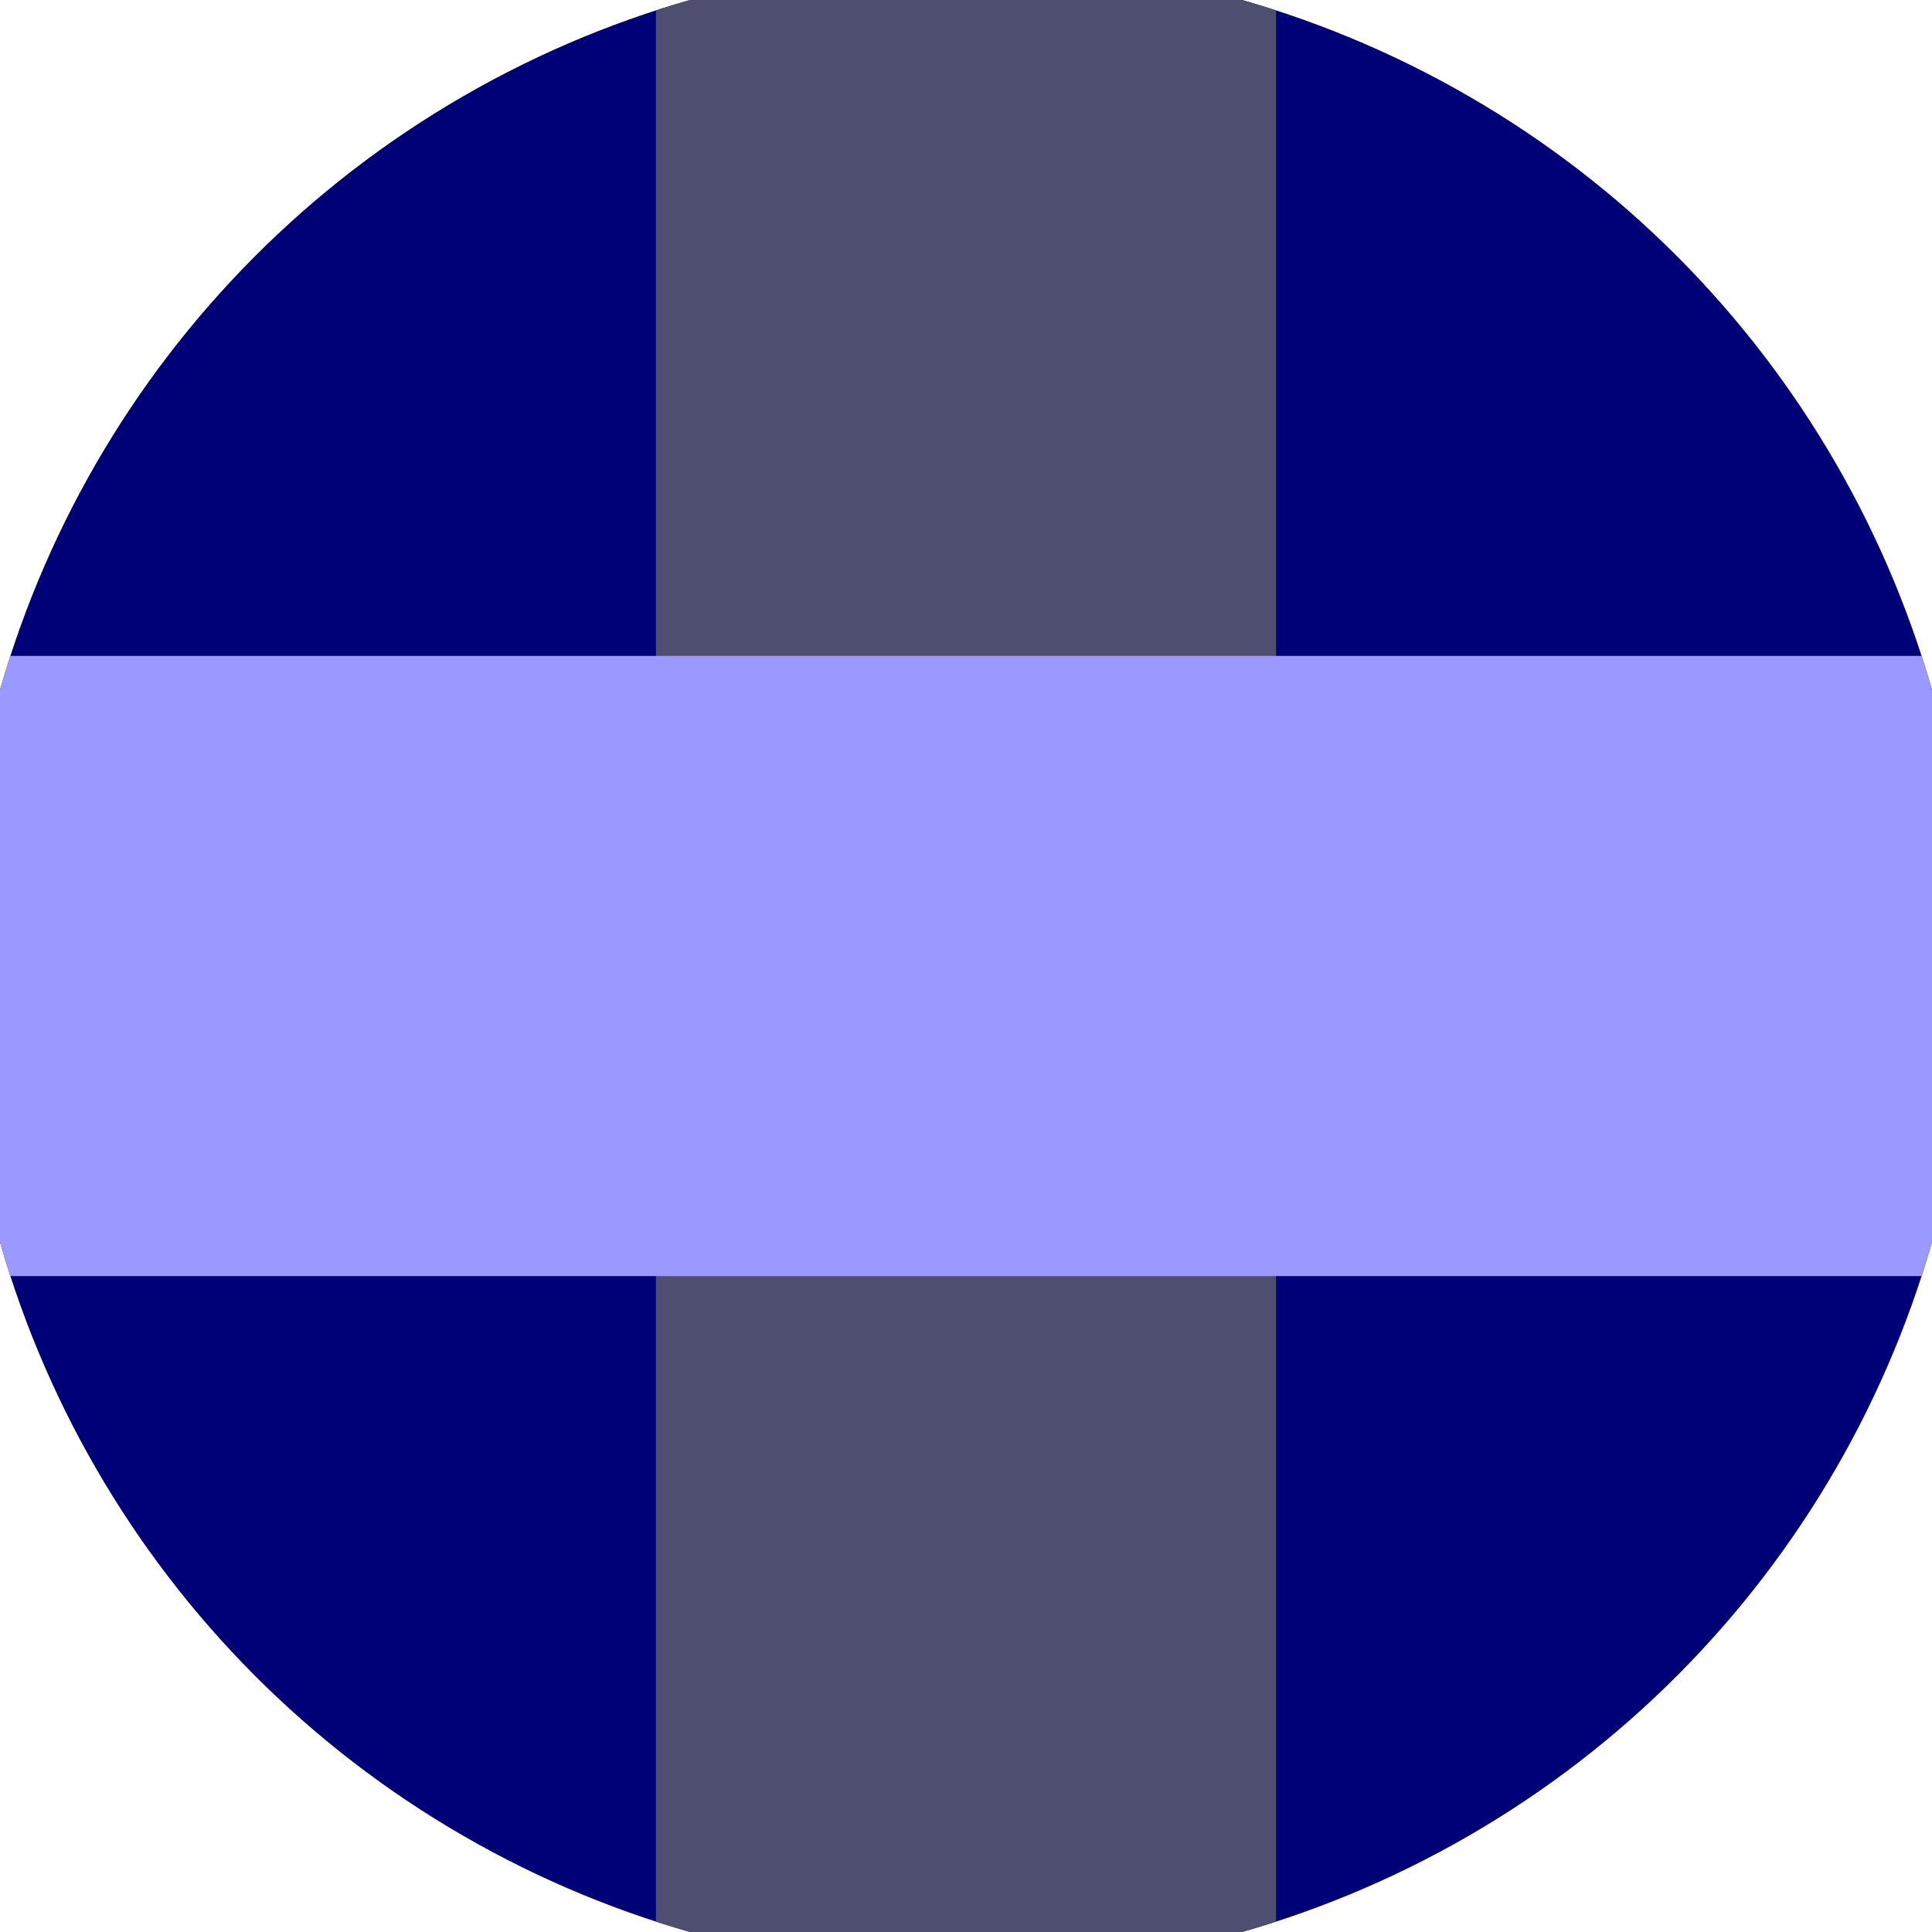
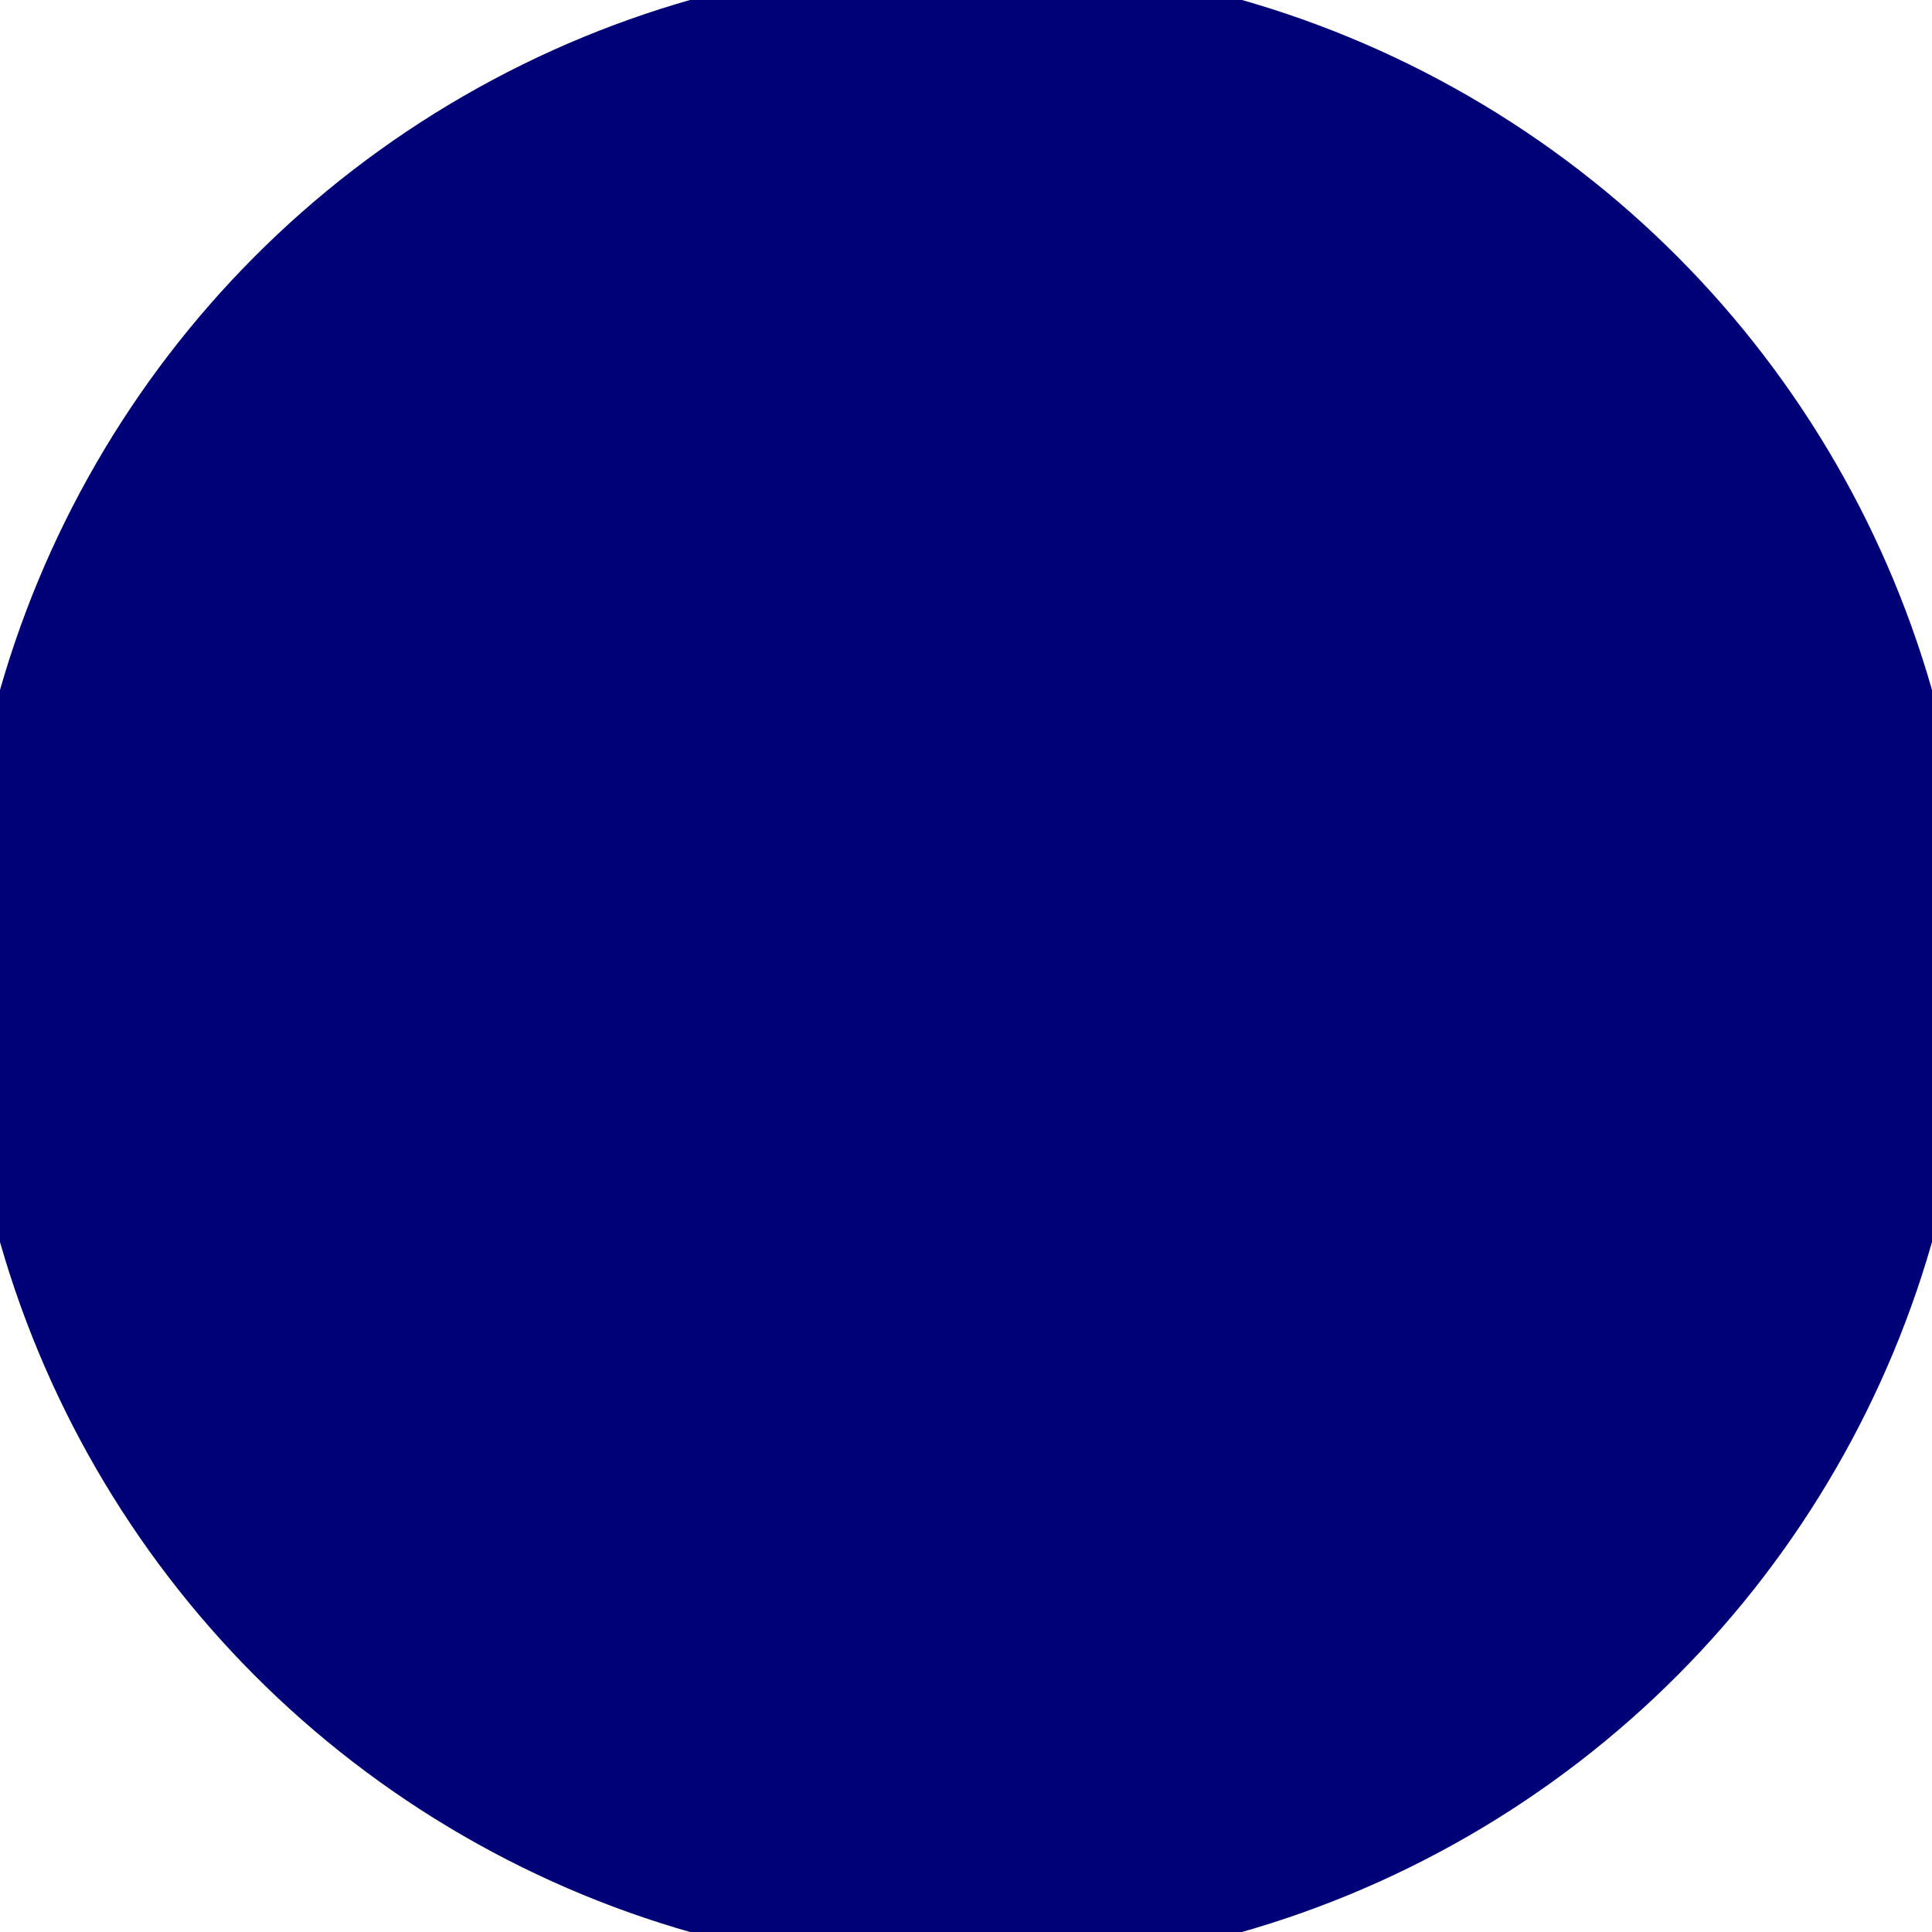
<svg xmlns="http://www.w3.org/2000/svg" width="128" height="128" viewBox="0 0 100 100" shape-rendering="geometricPrecision">
  <defs>
    <clipPath id="clip">
      <circle cx="50" cy="50" r="52" />
    </clipPath>
  </defs>
  <g transform="rotate(0 50 50)">
    <rect x="0" y="0" width="100" height="100" fill="#000077" clip-path="url(#clip)" />
-     <path d="M 33.95 0 H 66.05 V 100 H 33.95 Z" fill="#4e4e70" clip-path="url(#clip)" />
-     <path d="M 0 33.95 H 100 V 66.05 H 0 Z" fill="#9999ff" clip-path="url(#clip)" />
  </g>
</svg>